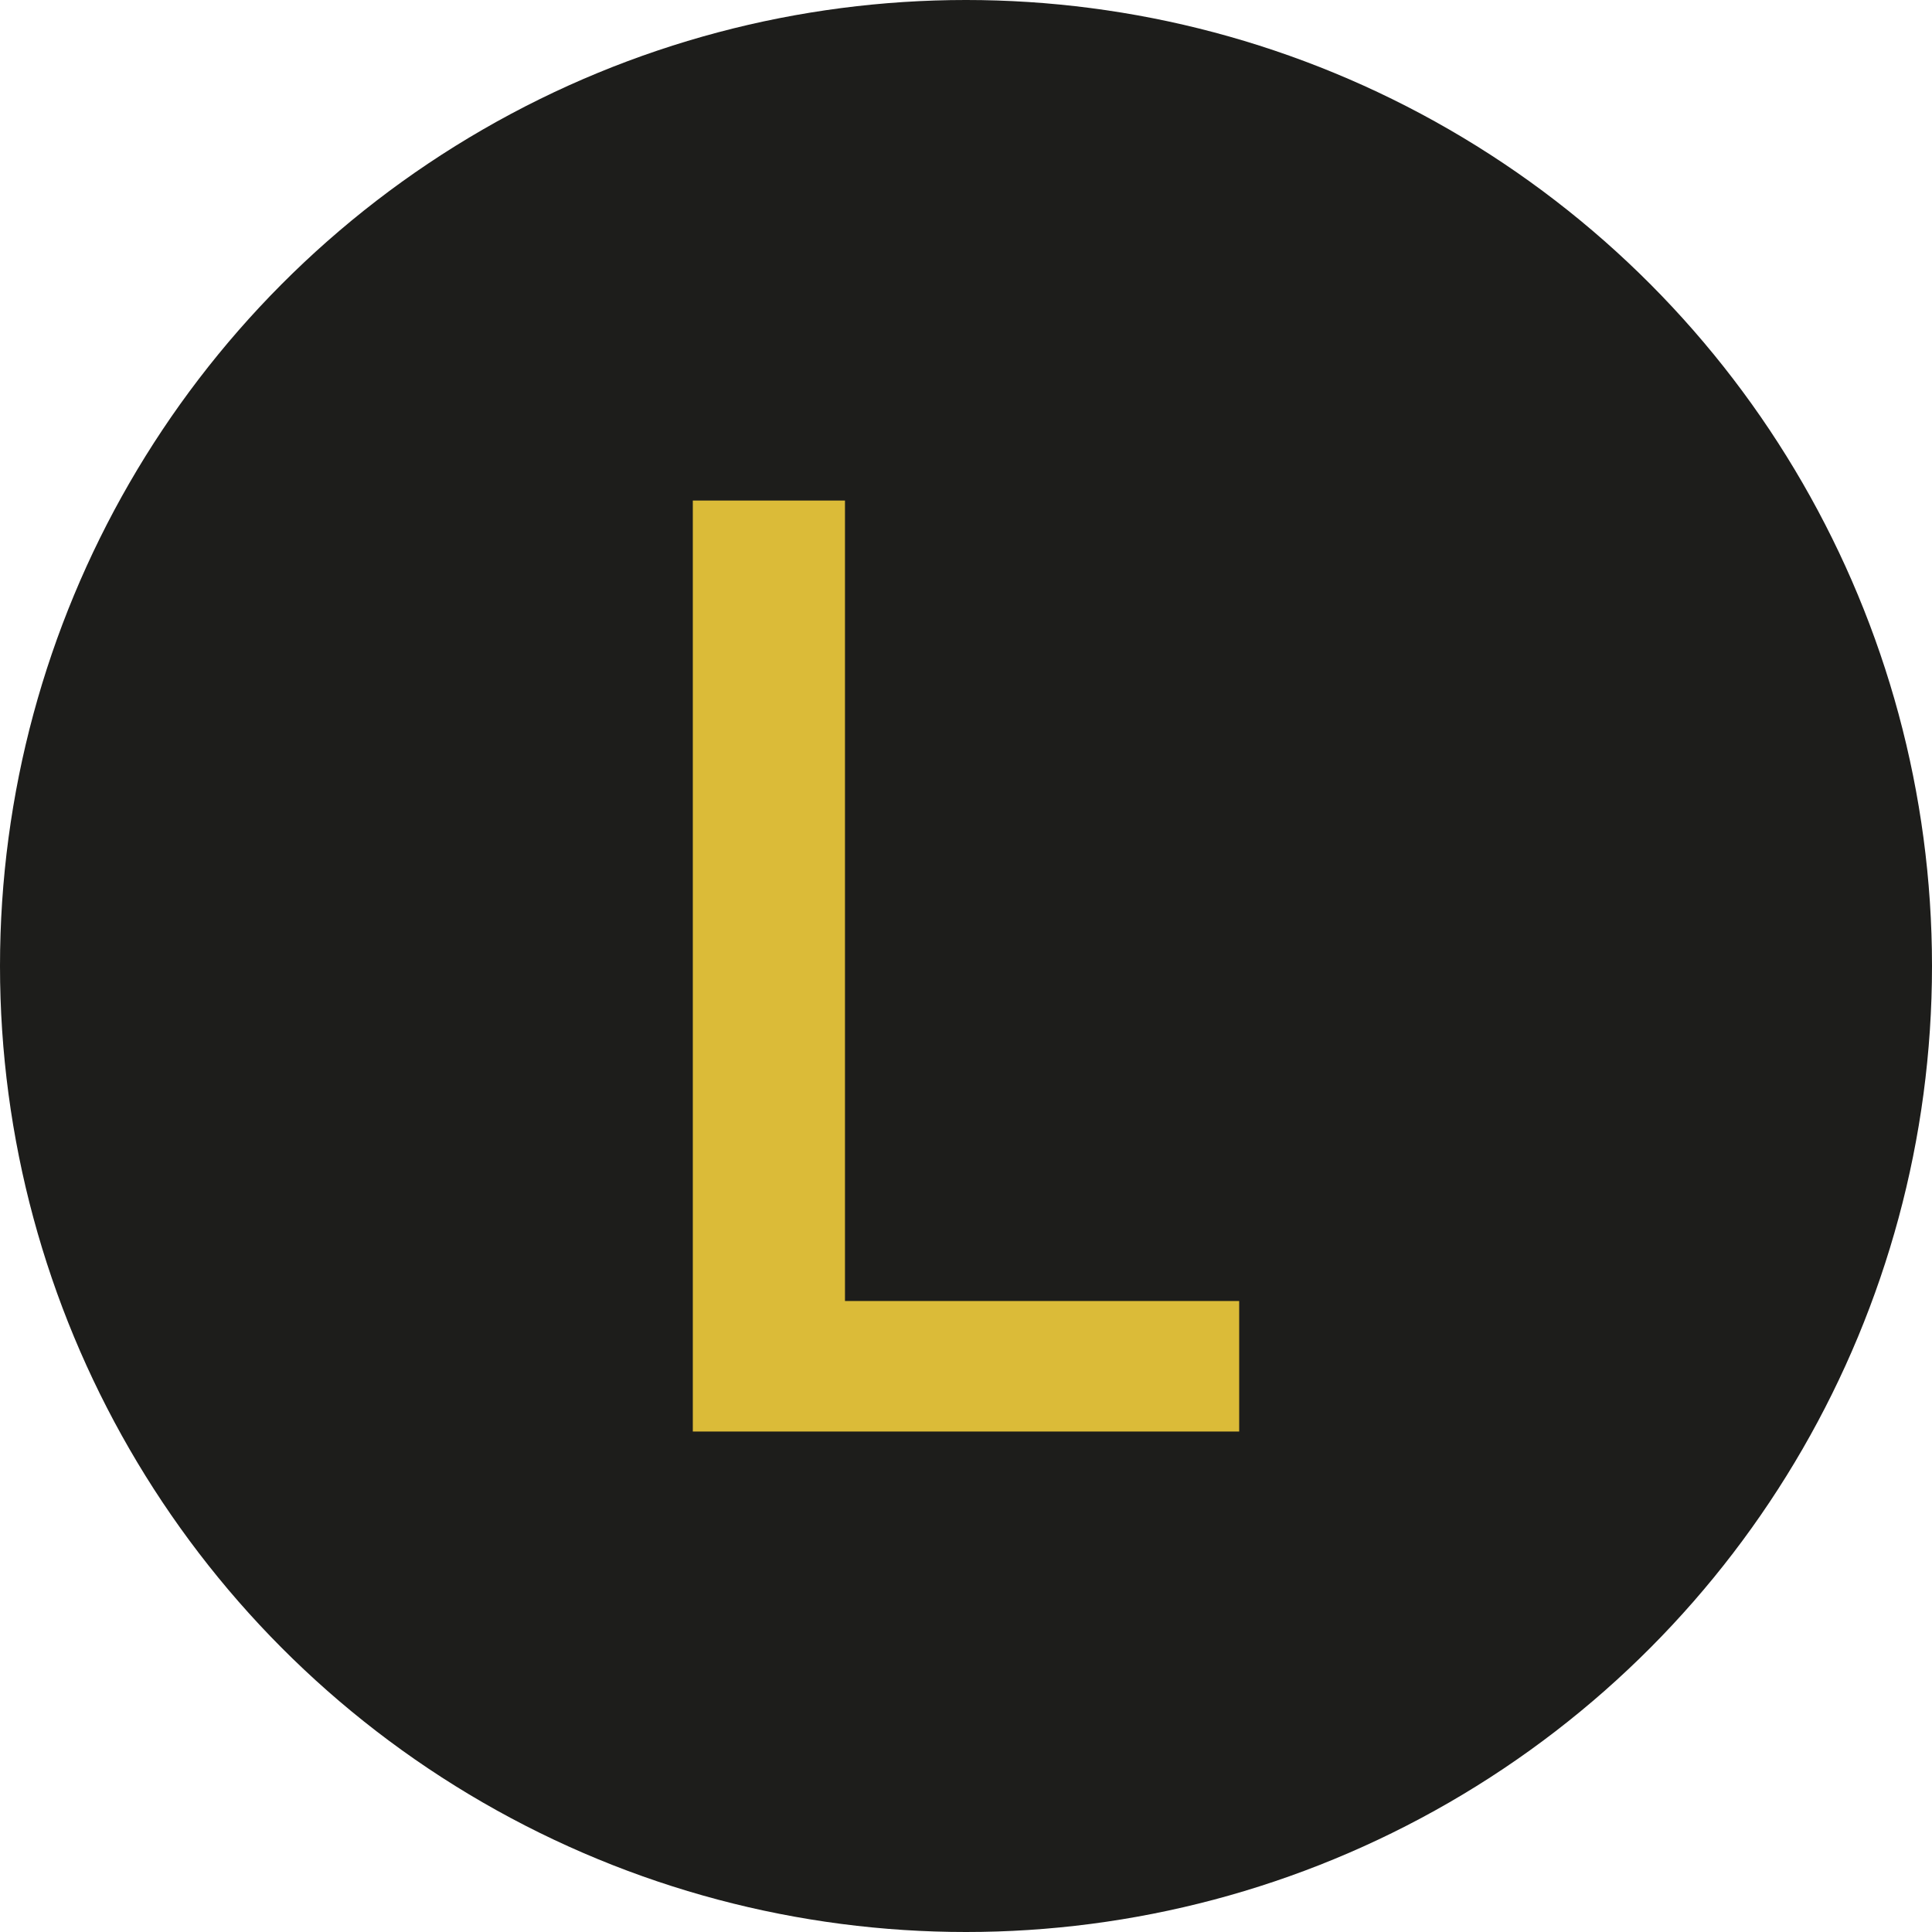
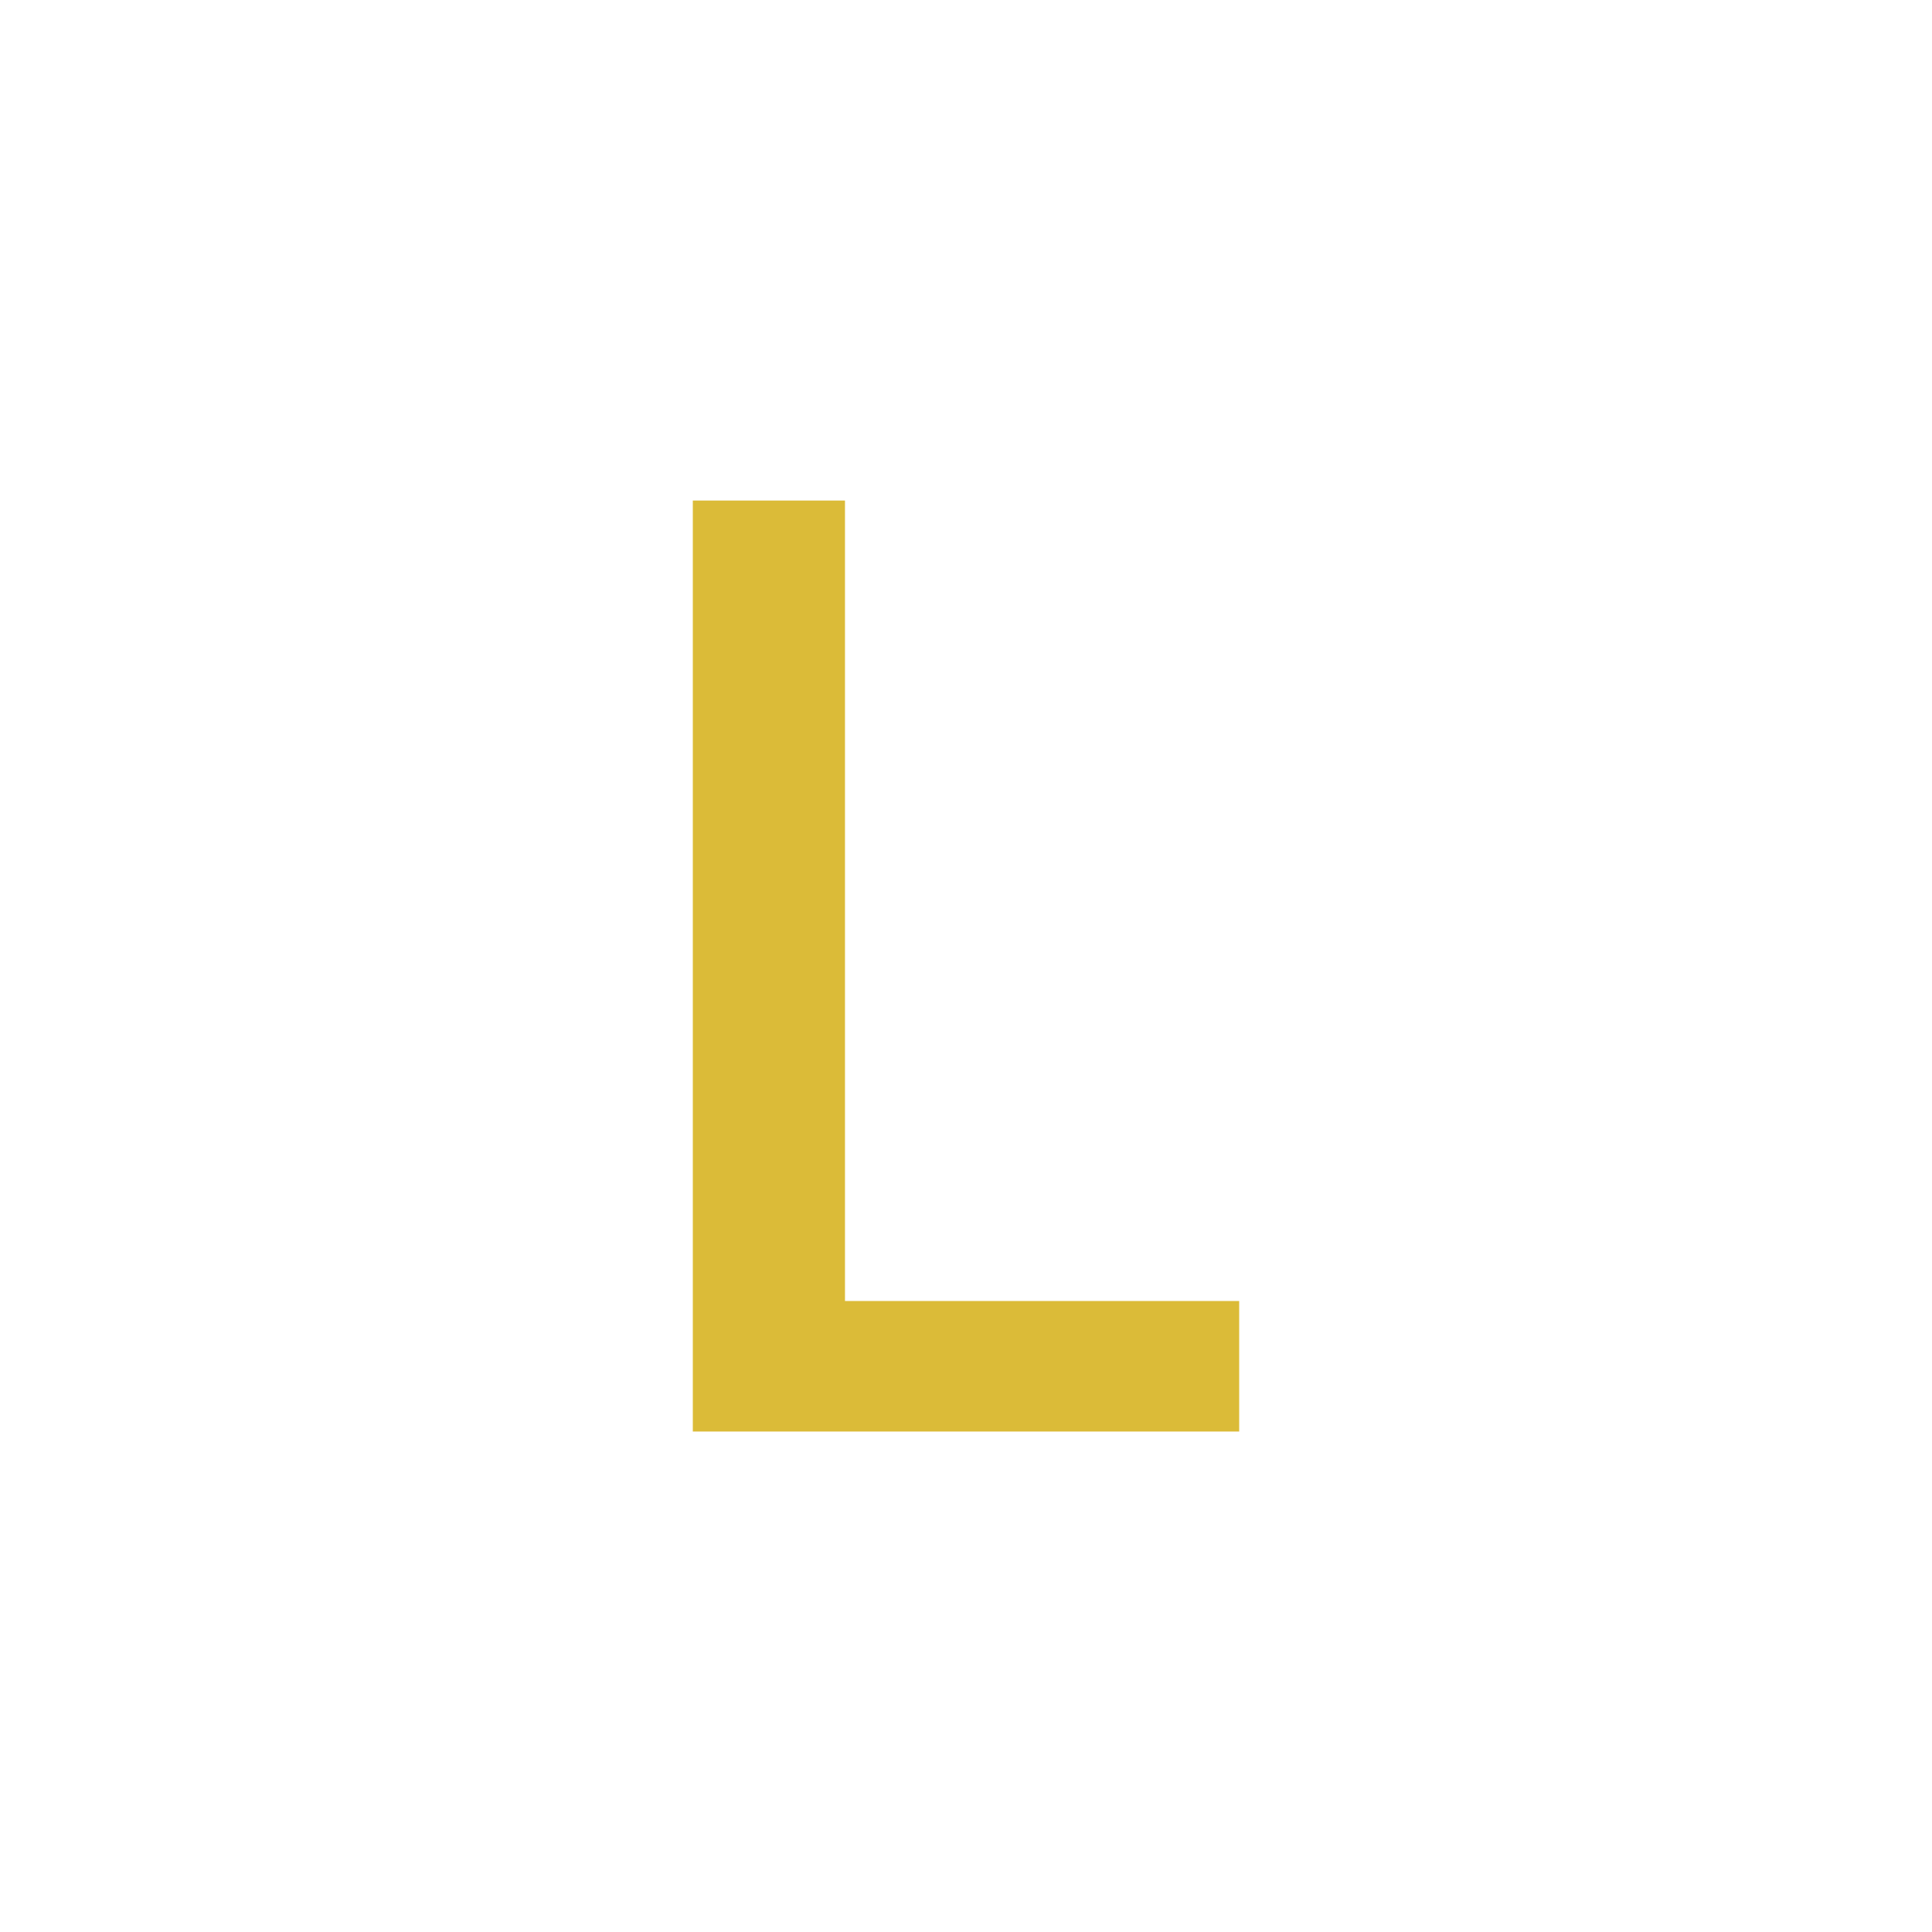
<svg xmlns="http://www.w3.org/2000/svg" id="Layer_2" data-name="Layer 2" viewBox="0 0 250 250">
  <defs>
    <style>
      .cls-1 {
        fill: #1d1d1b;
      }

      .cls-2 {
        fill: #dbbb38;
      }
    </style>
  </defs>
  <g id="Layer_1-2" data-name="Layer 1">
-     <circle class="cls-1" cx="125" cy="125" r="125" />
-     <path class="cls-2" d="M89.65,185.24v-120.47h19.69v103.58h51.01v16.89h-70.7Z" />
+     <path class="cls-2" d="M89.65,185.24v-120.47h19.69v103.58h51.01v16.89Z" />
  </g>
</svg>